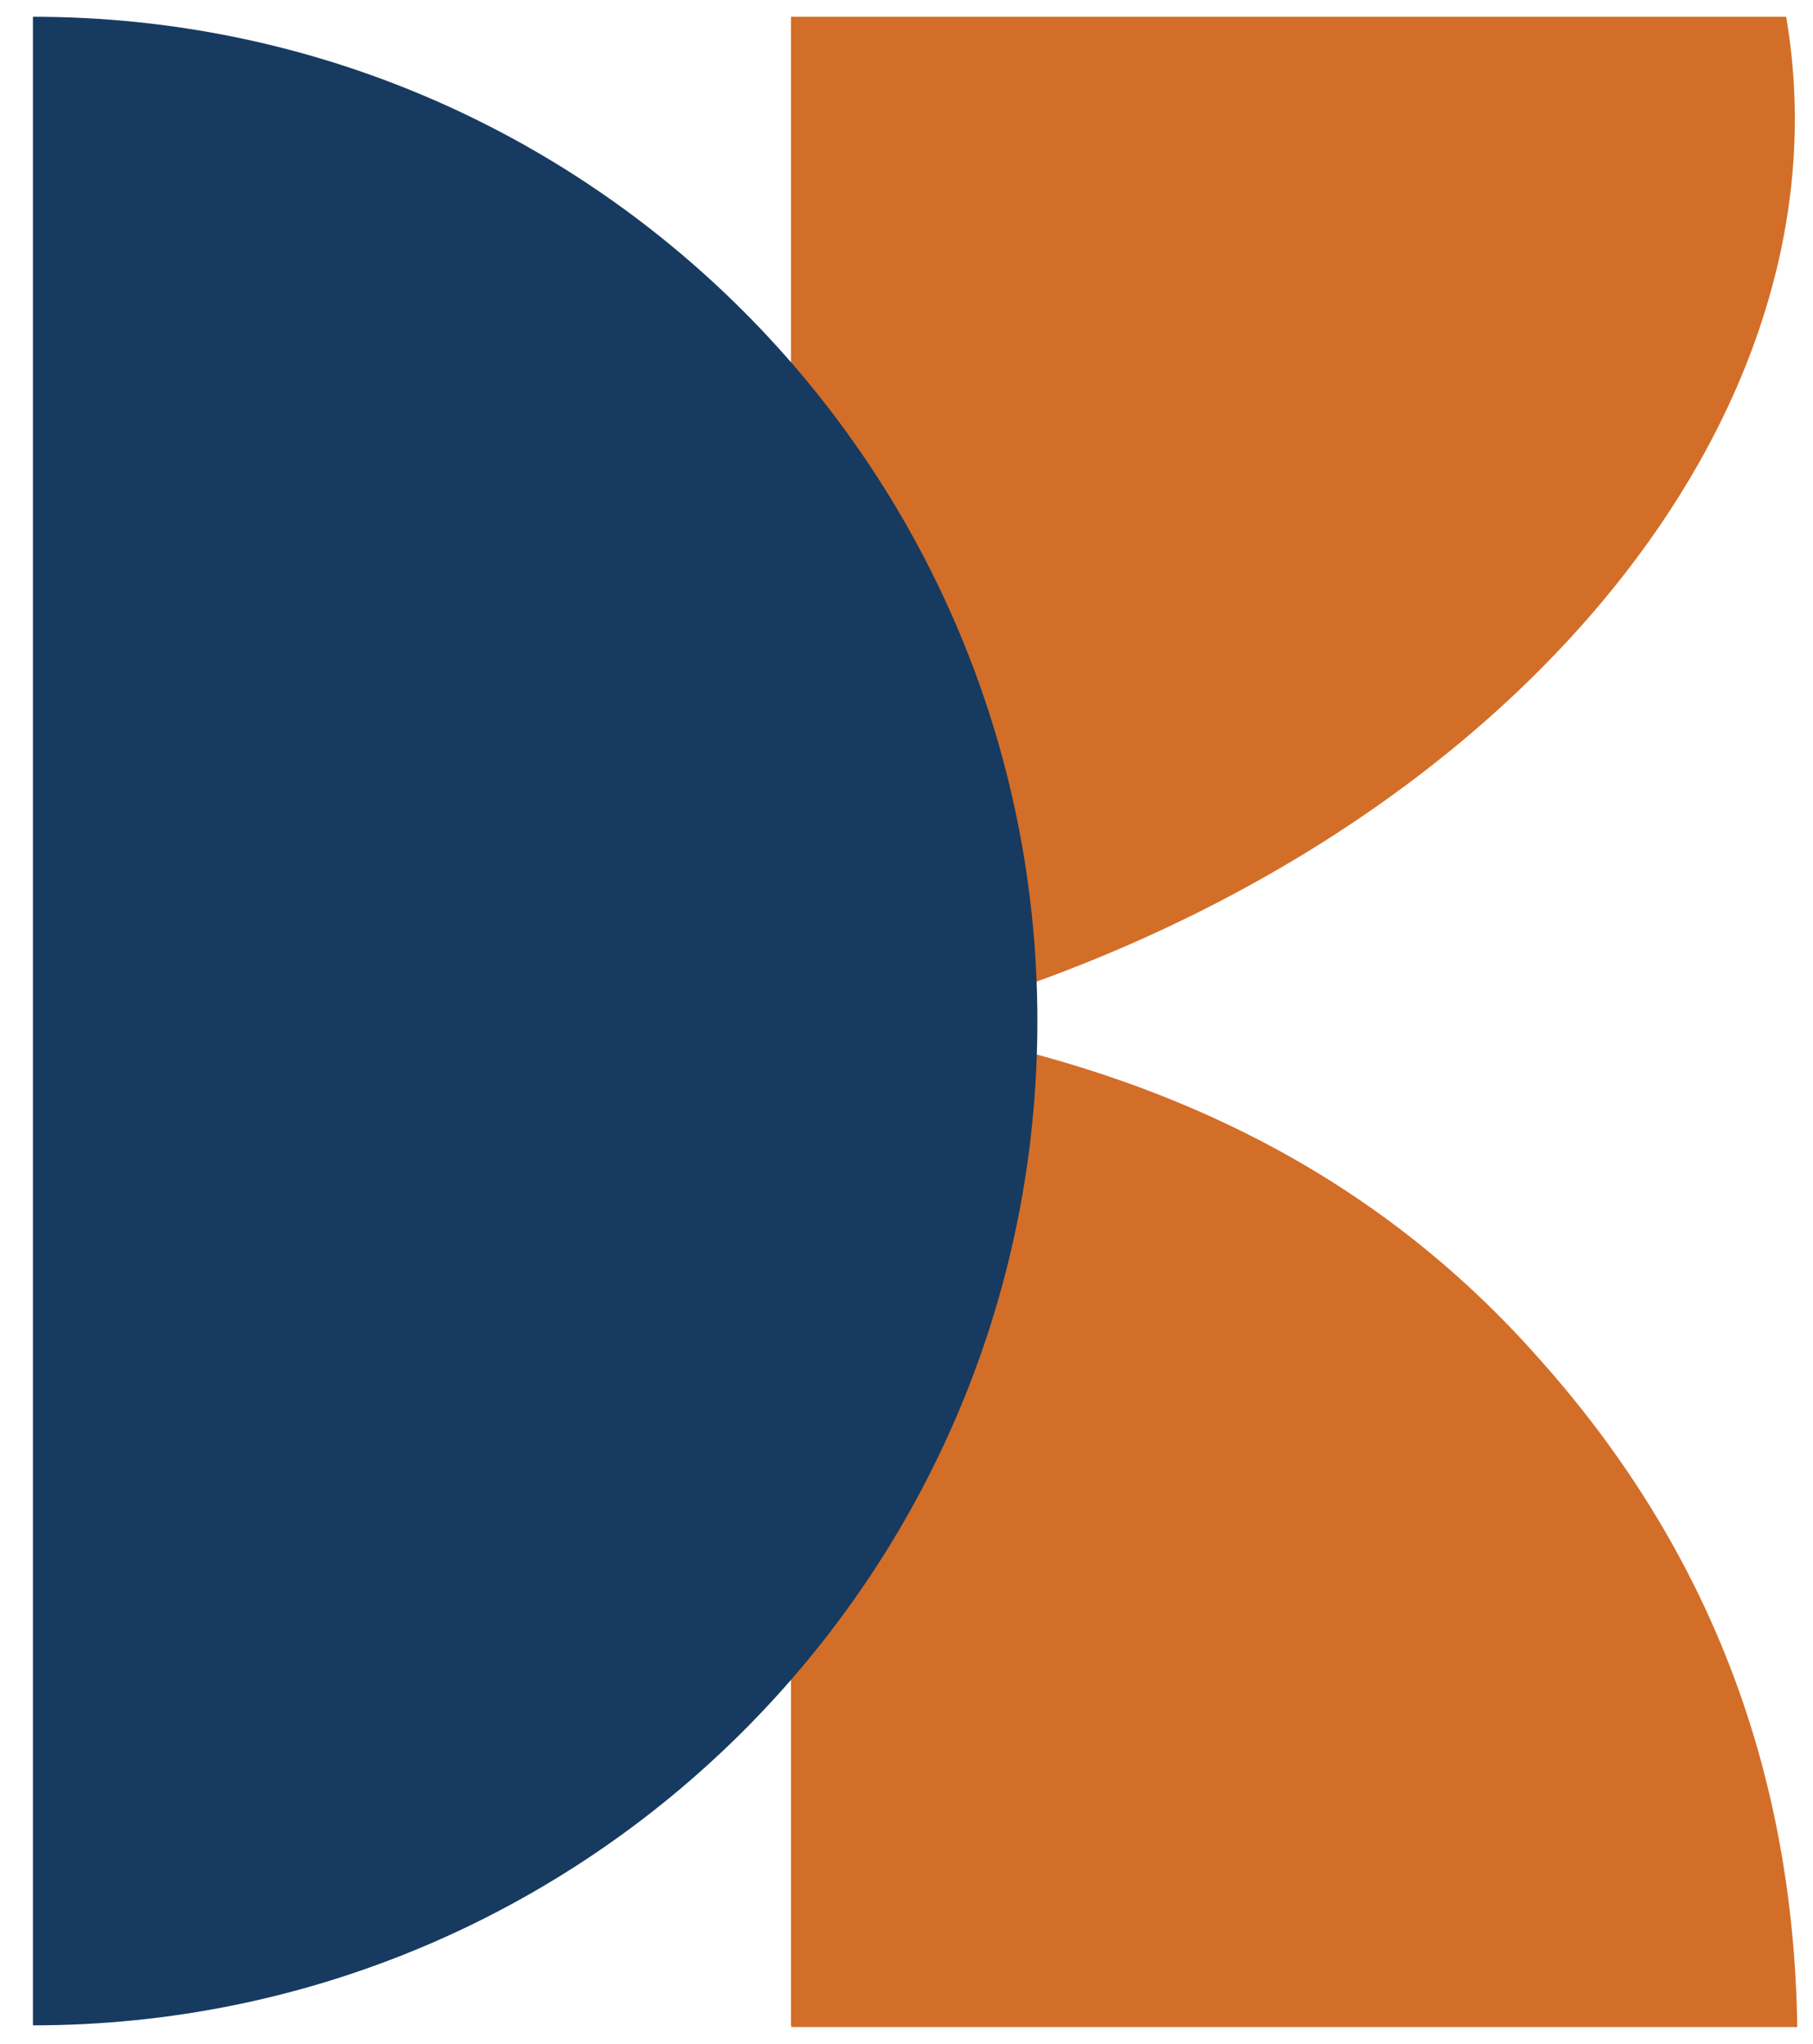
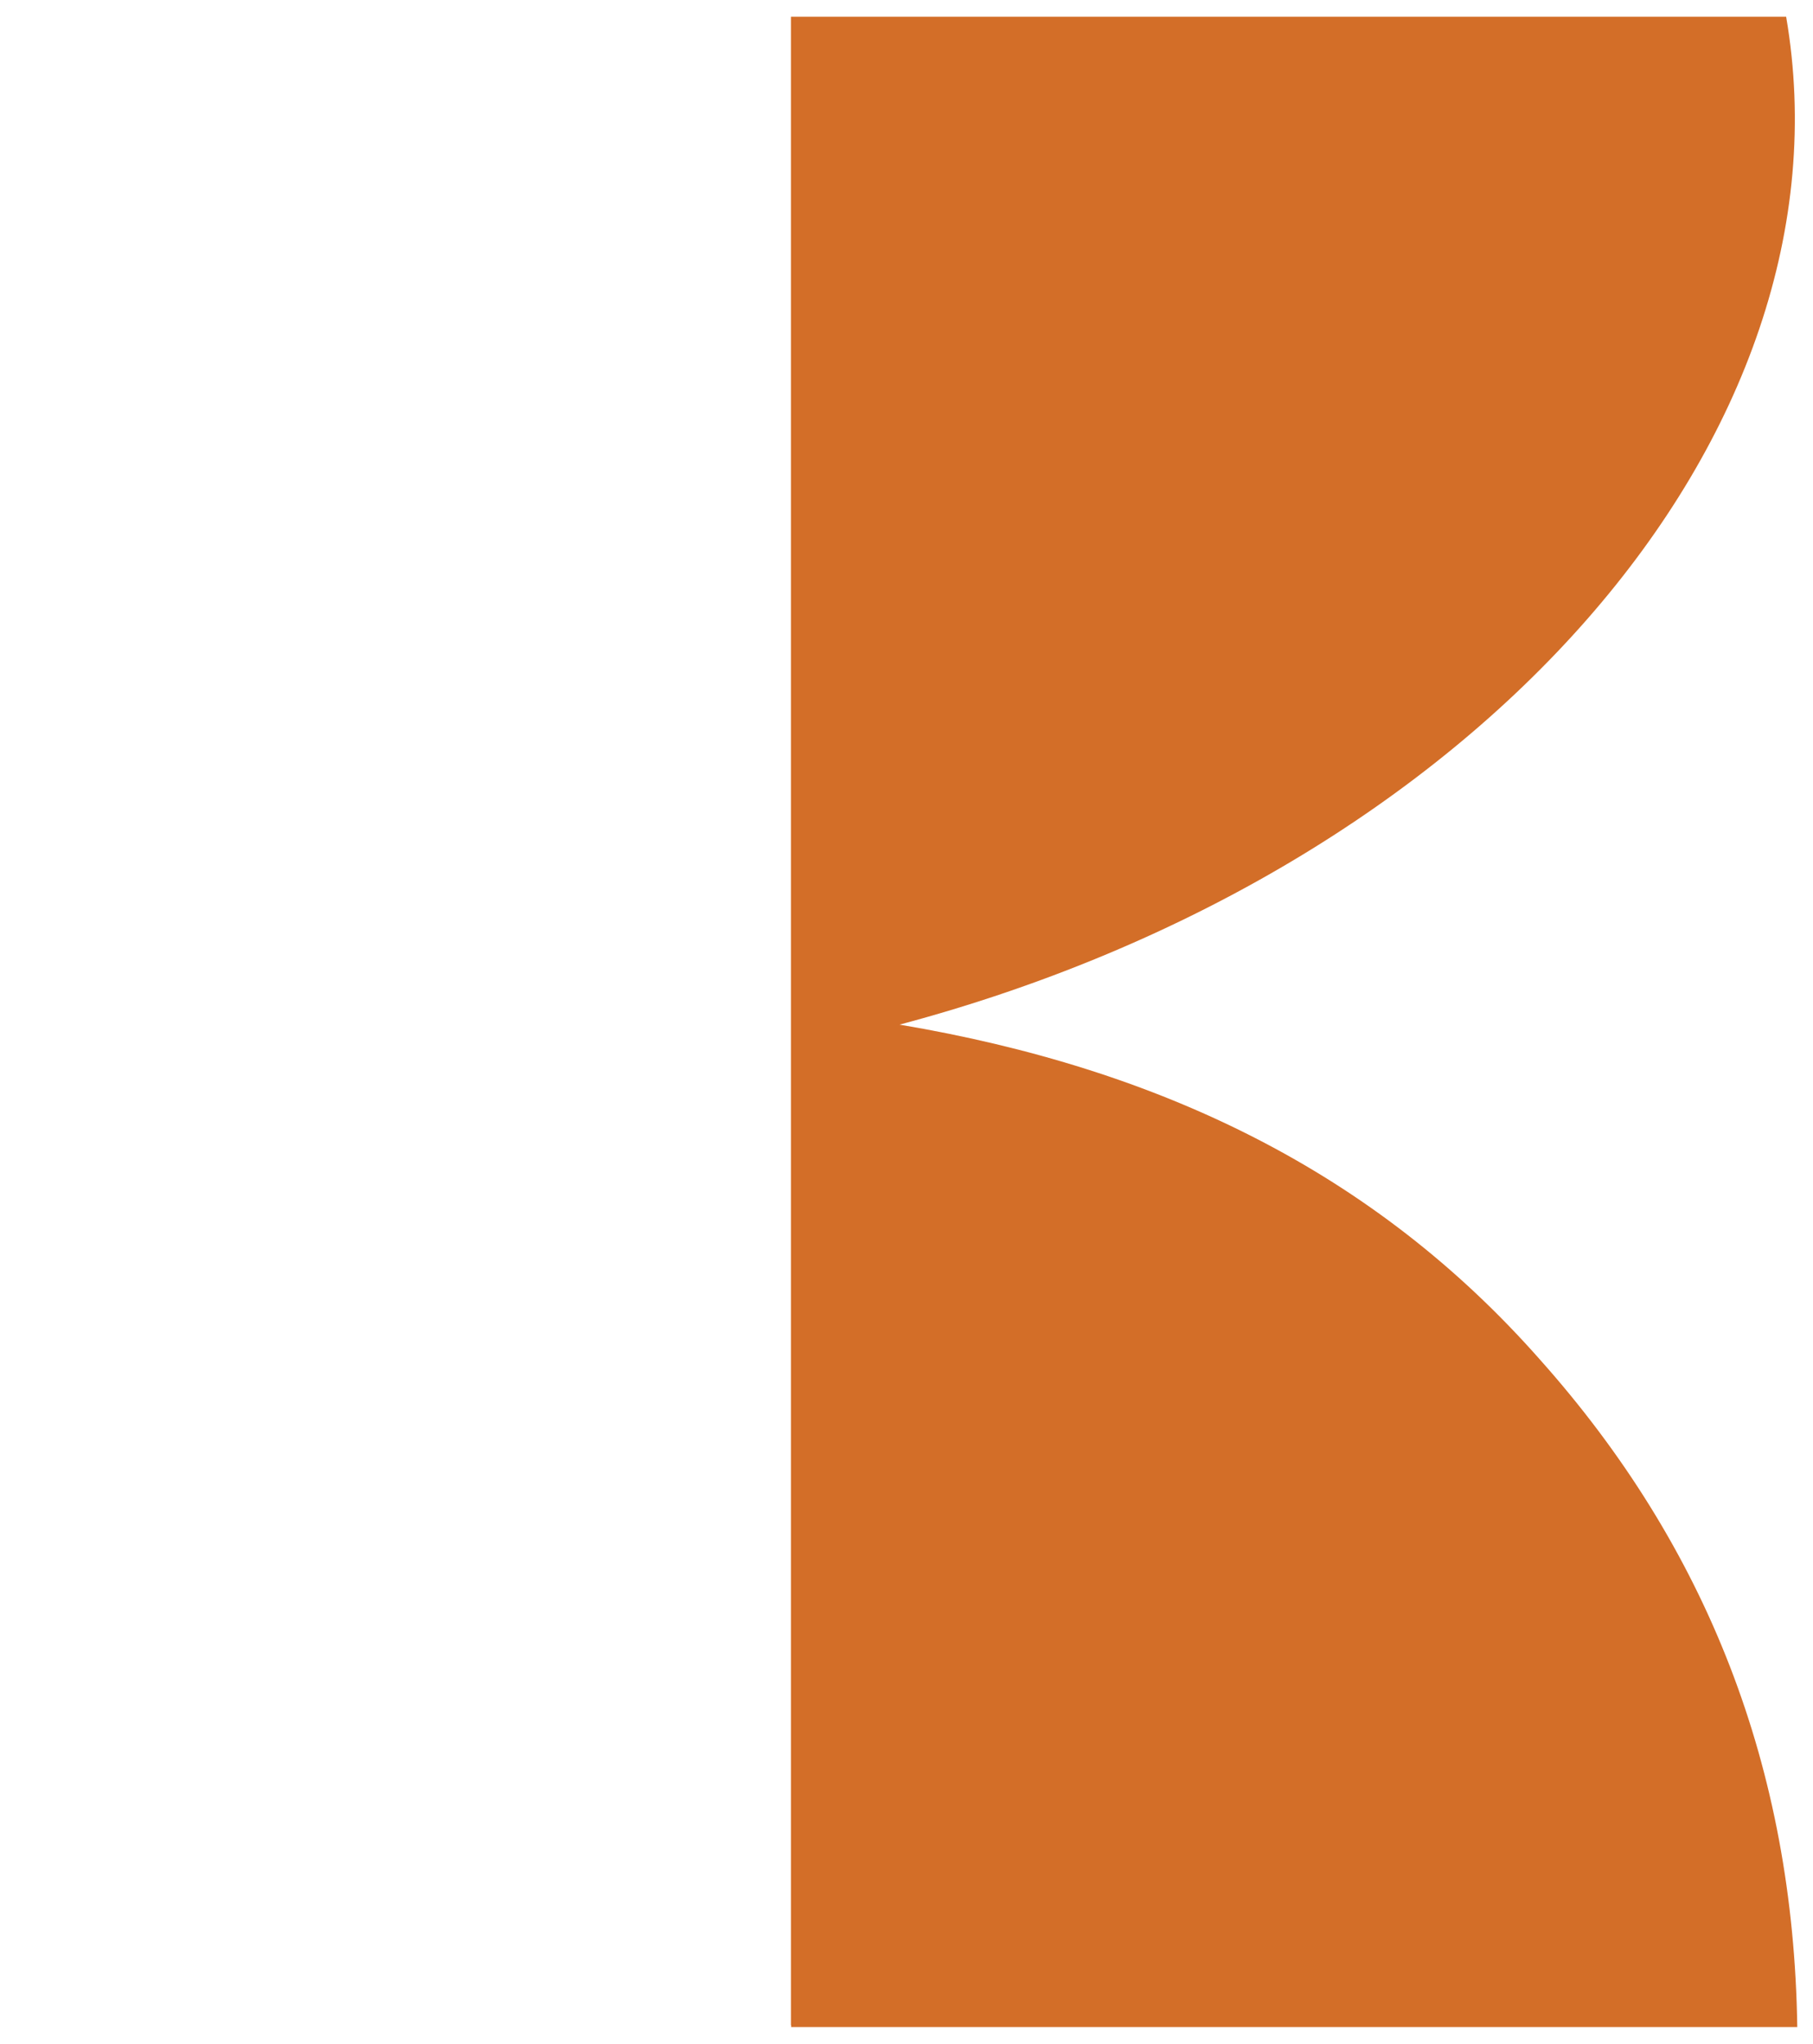
<svg xmlns="http://www.w3.org/2000/svg" id="Layer_1" data-name="Layer 1" version="1.1" viewBox="0 0 864.4 974.7">
  <defs>
    <style>
      .cls-1 {
        fill: #173a60;
      }

      .cls-1, .cls-2 {
        stroke-width: 0px;
      }

      .cls-2 {
        fill: #d36e28;
      }
    </style>
  </defs>
  <path class="cls-2" d="M377.1,965.8V8h474.5c34.2,199.1-146.5,407-422.7,480.6,124.5,21,226.3,70.2,305.2,159.6,79.8,89.5,121,194.7,122.8,318.4h-479.7v-.9Z" />
-   <path class="cls-1" d="M15.7,965.8h0V8h0c264.9,0,478.9,214.9,478.9,478.9h0c0,264.9-214.9,478.9-478.9,478.9Z" />
</svg>